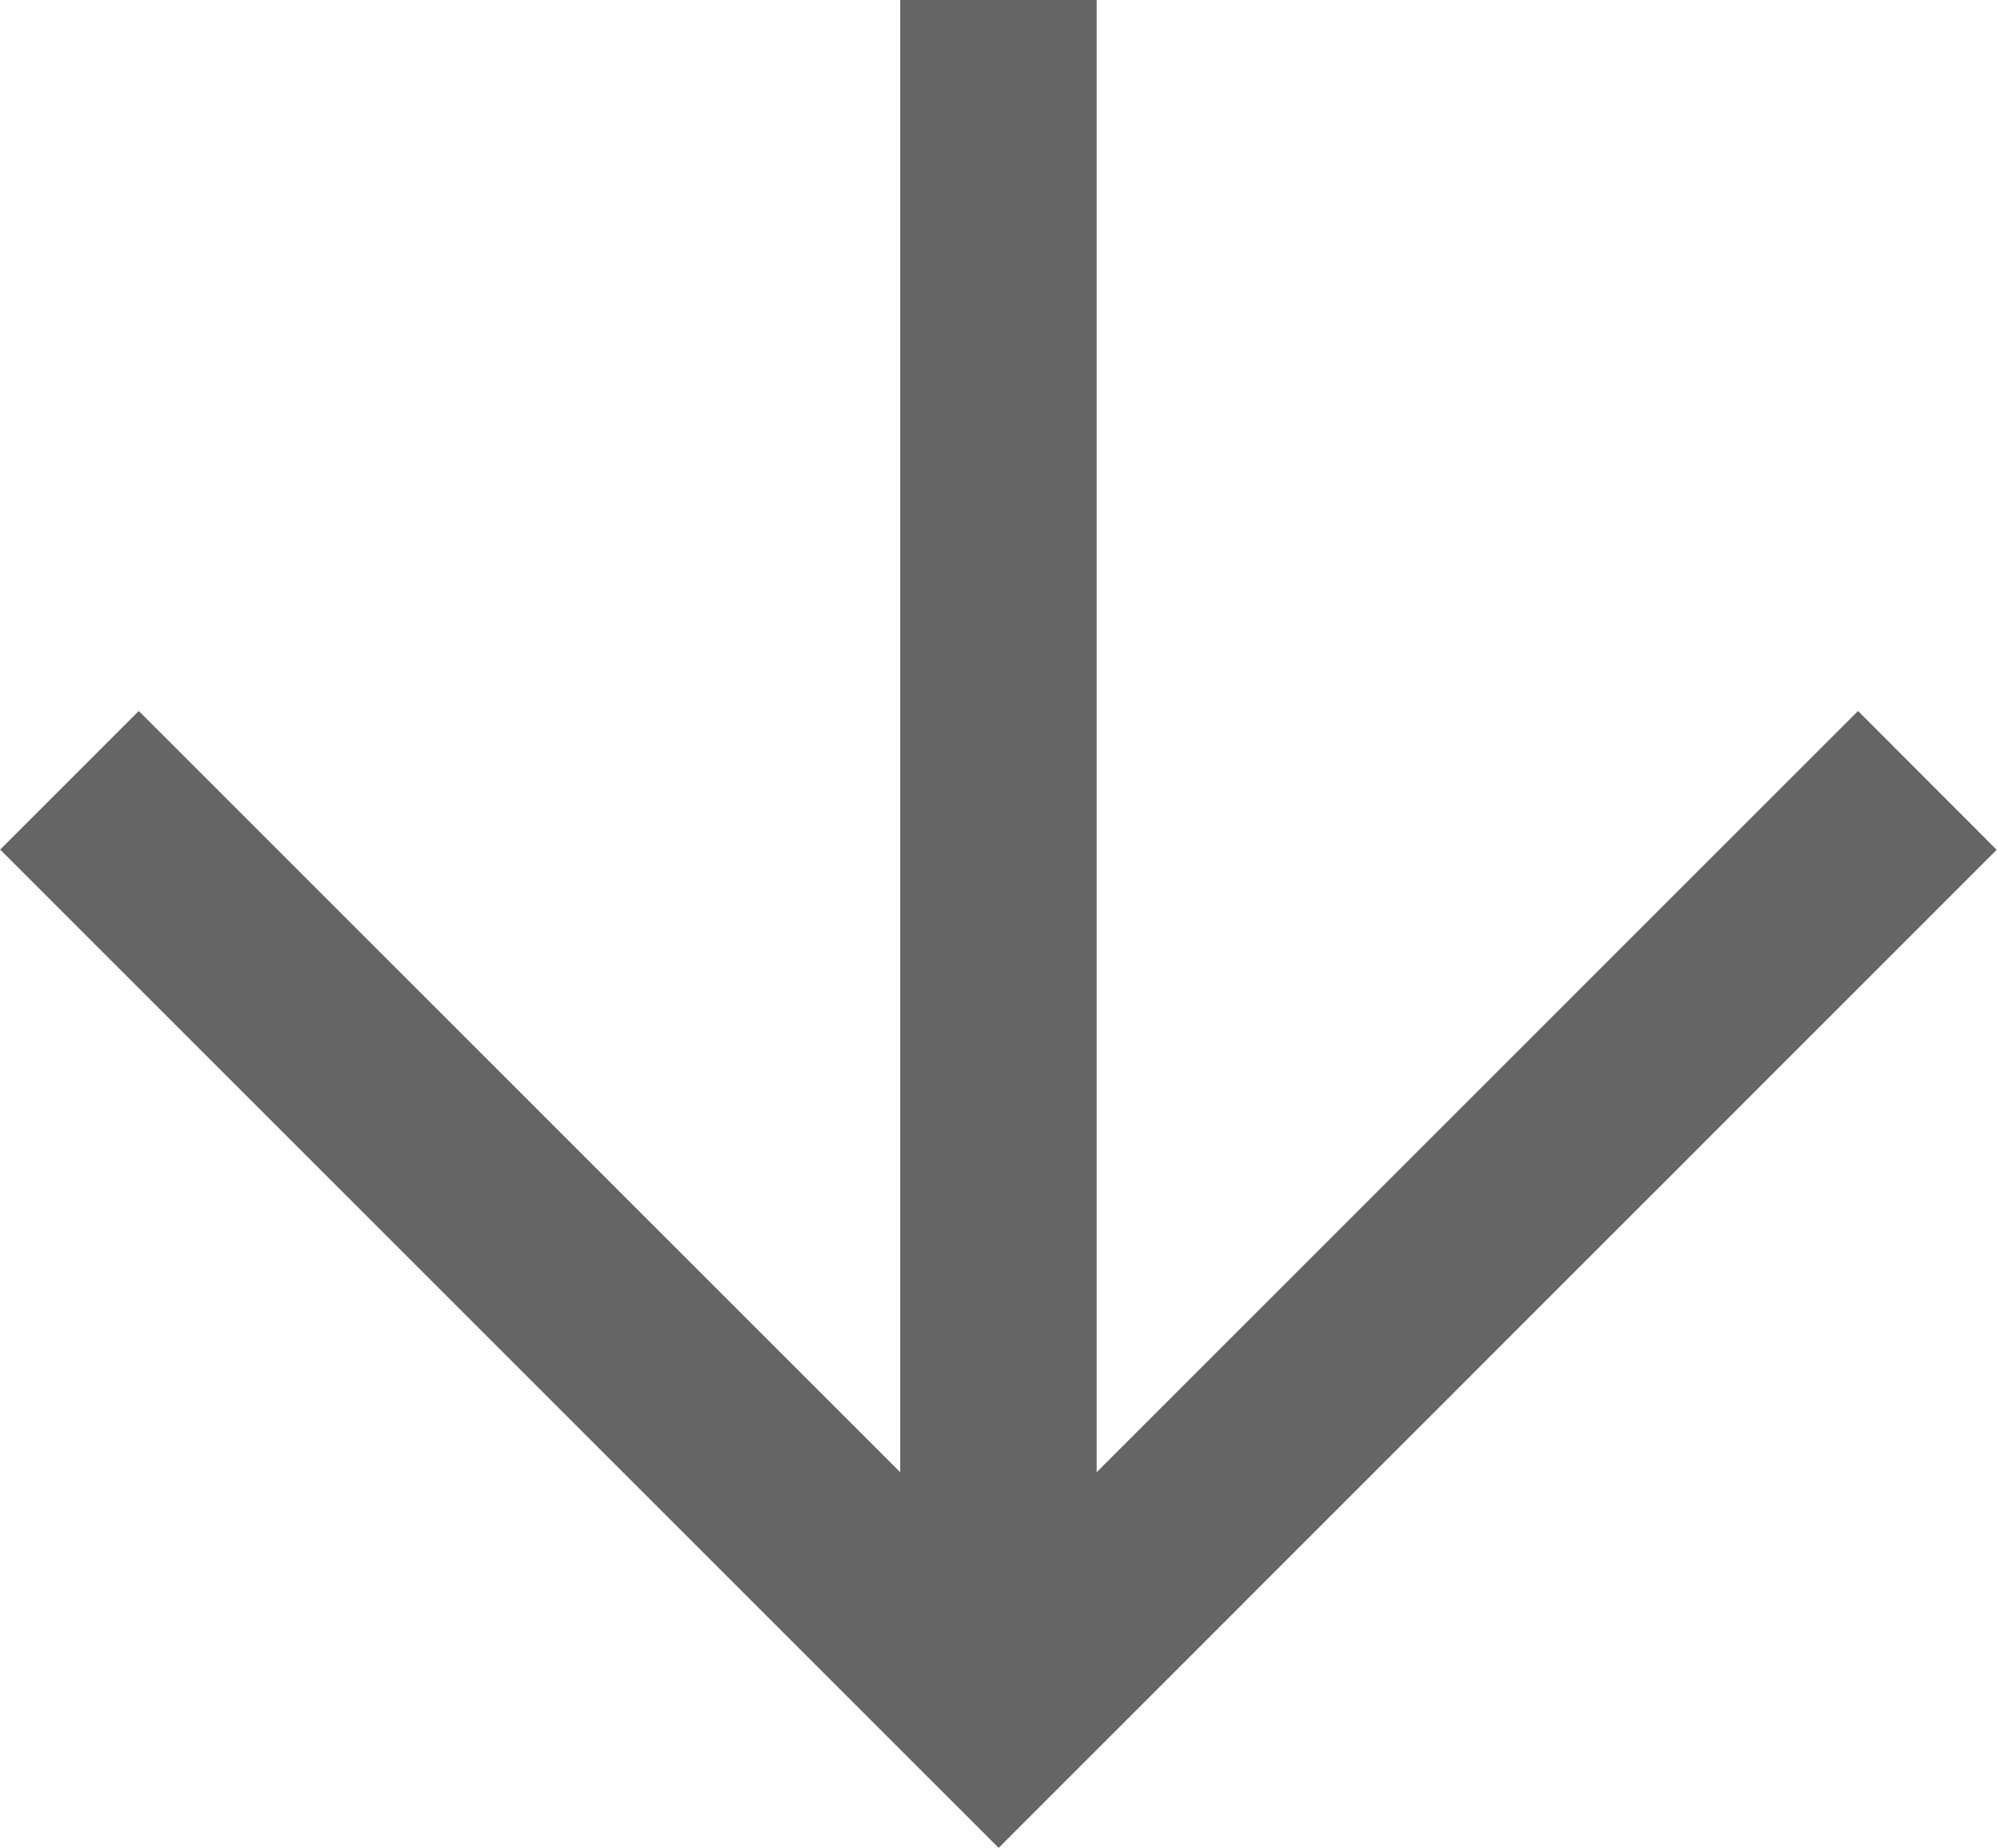
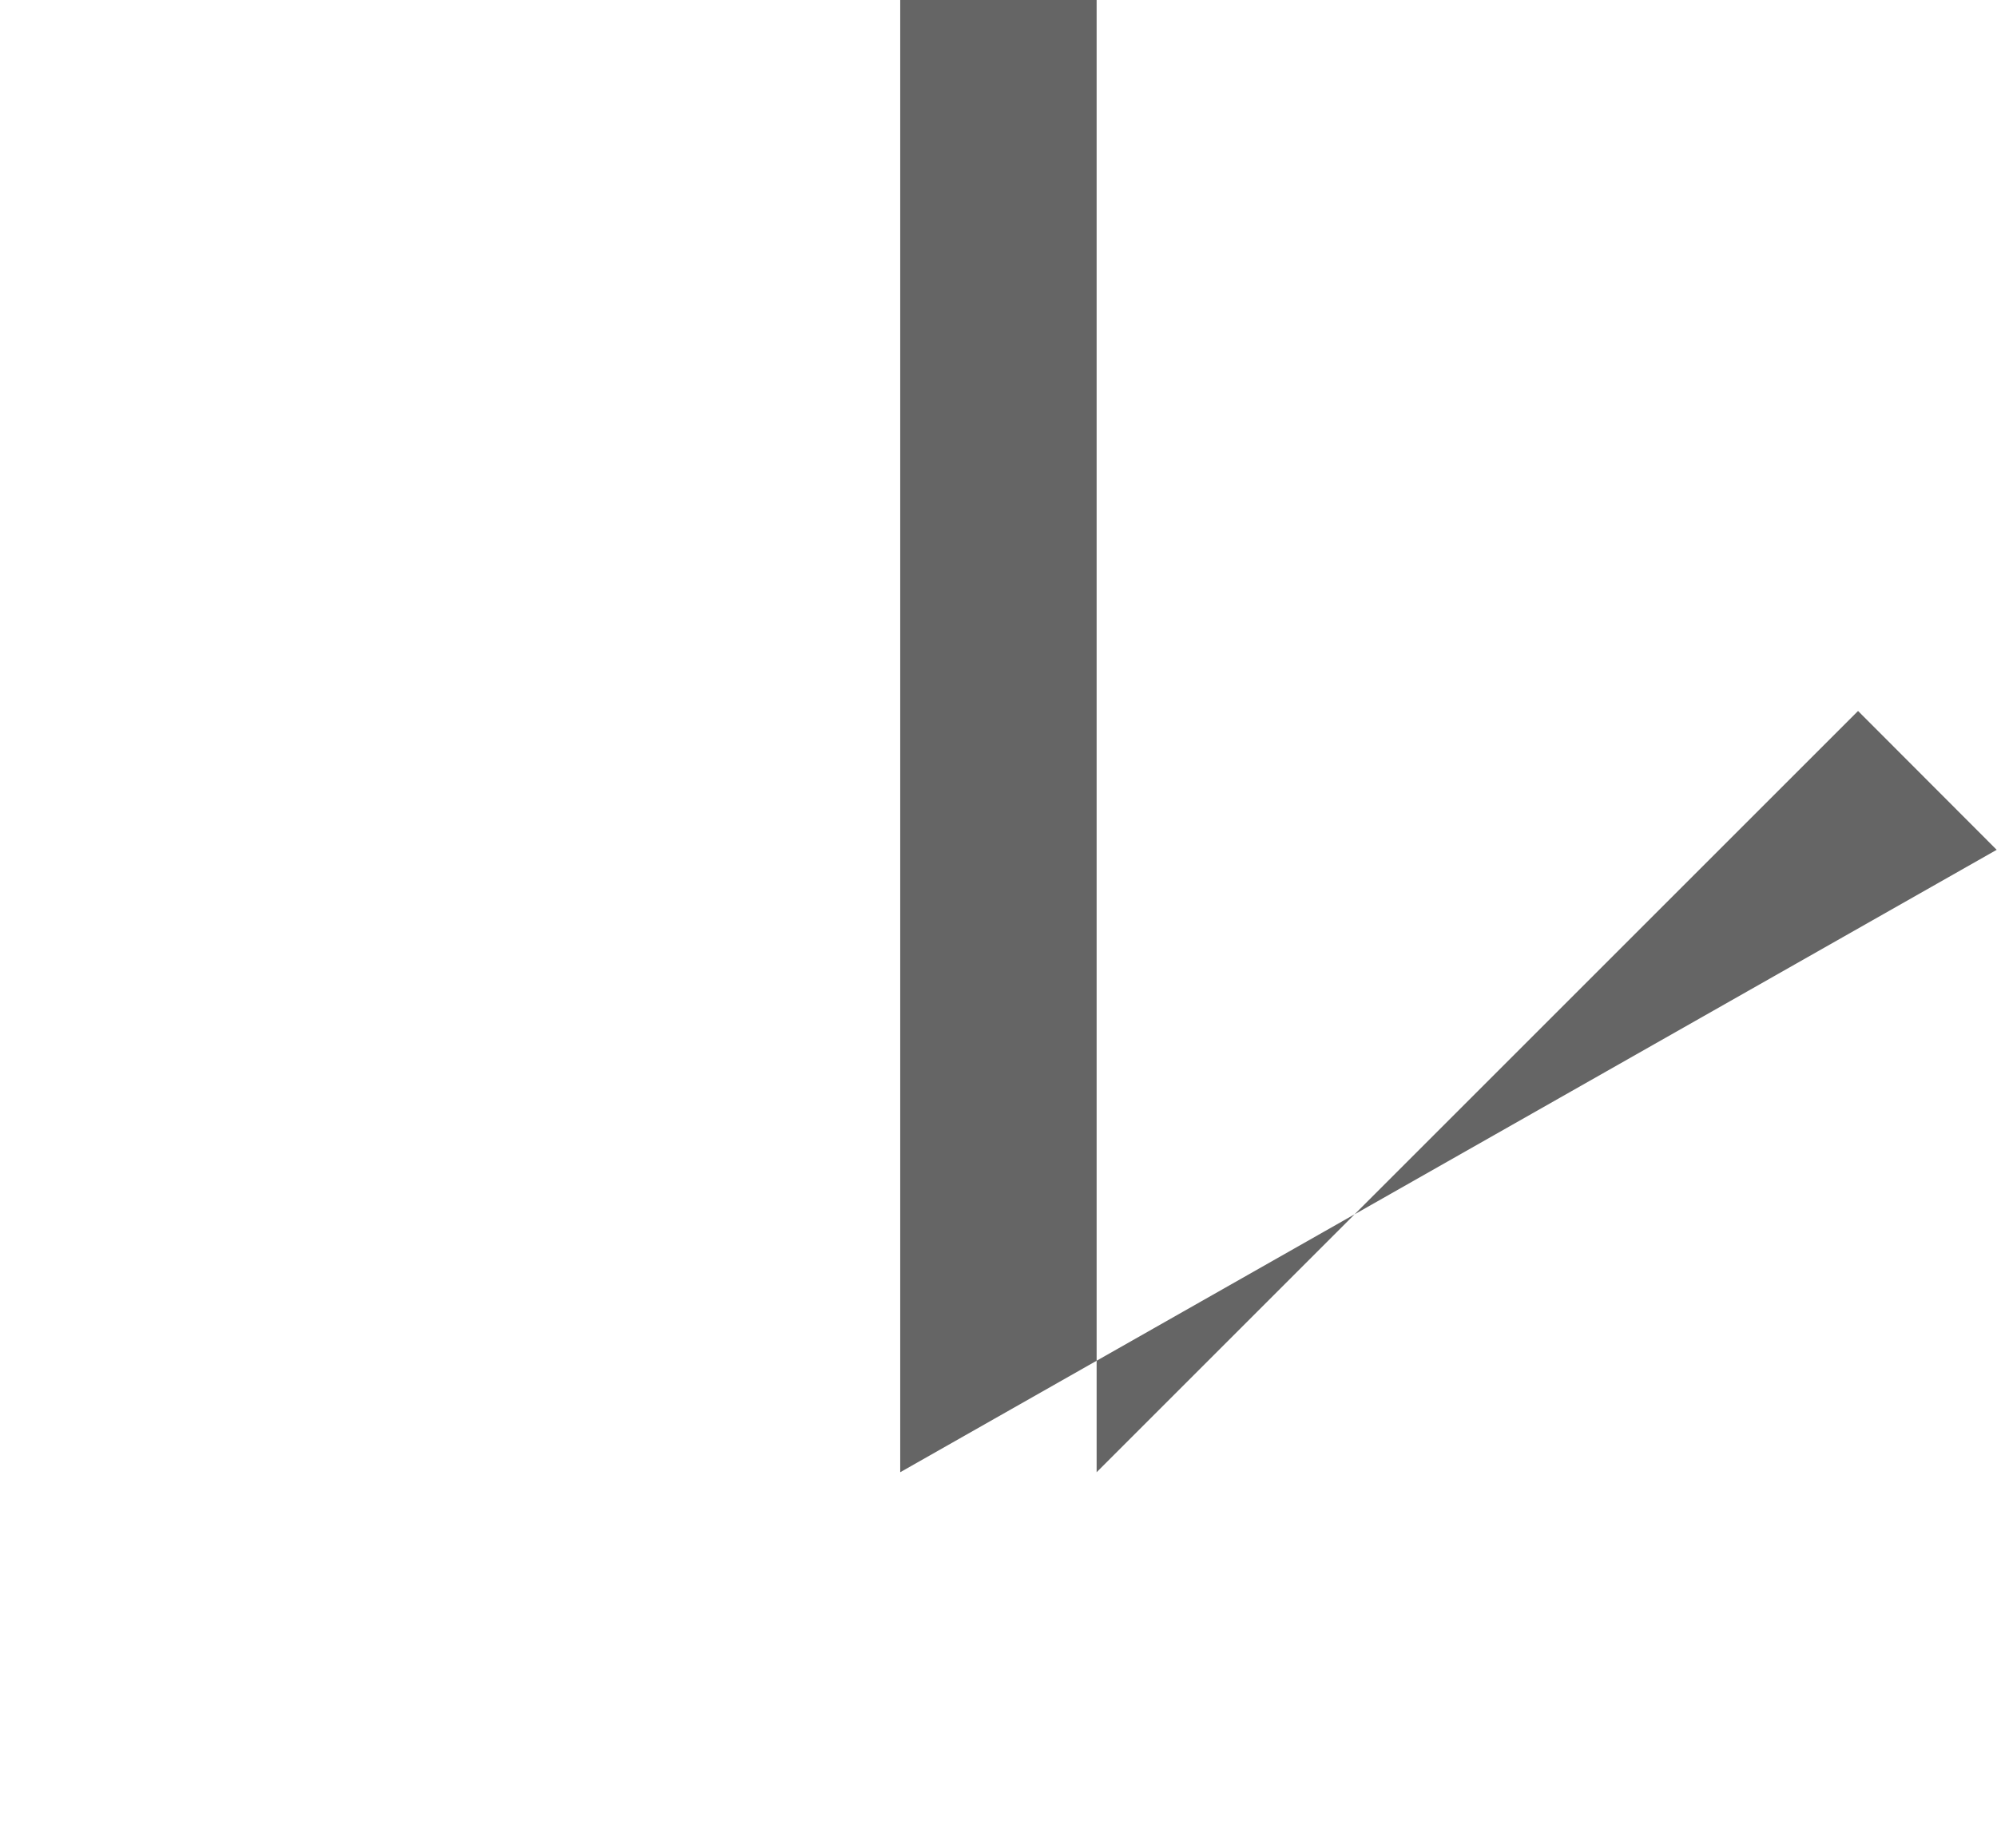
<svg xmlns="http://www.w3.org/2000/svg" width="25.928" height="24" viewBox="0 0 25.928 24">
-   <path d="M404.3,387.379l-9.886,9.886v-19.12h-2.55v19.12l-9.886-9.886-1.8,1.8,12.964,12.964L406.1,389.182Z" transform="translate(-380.176 -378.146)" fill="#656565" />
+   <path d="M404.3,387.379l-9.886,9.886v-19.12h-2.55v19.12L406.1,389.182Z" transform="translate(-380.176 -378.146)" fill="#656565" />
</svg>